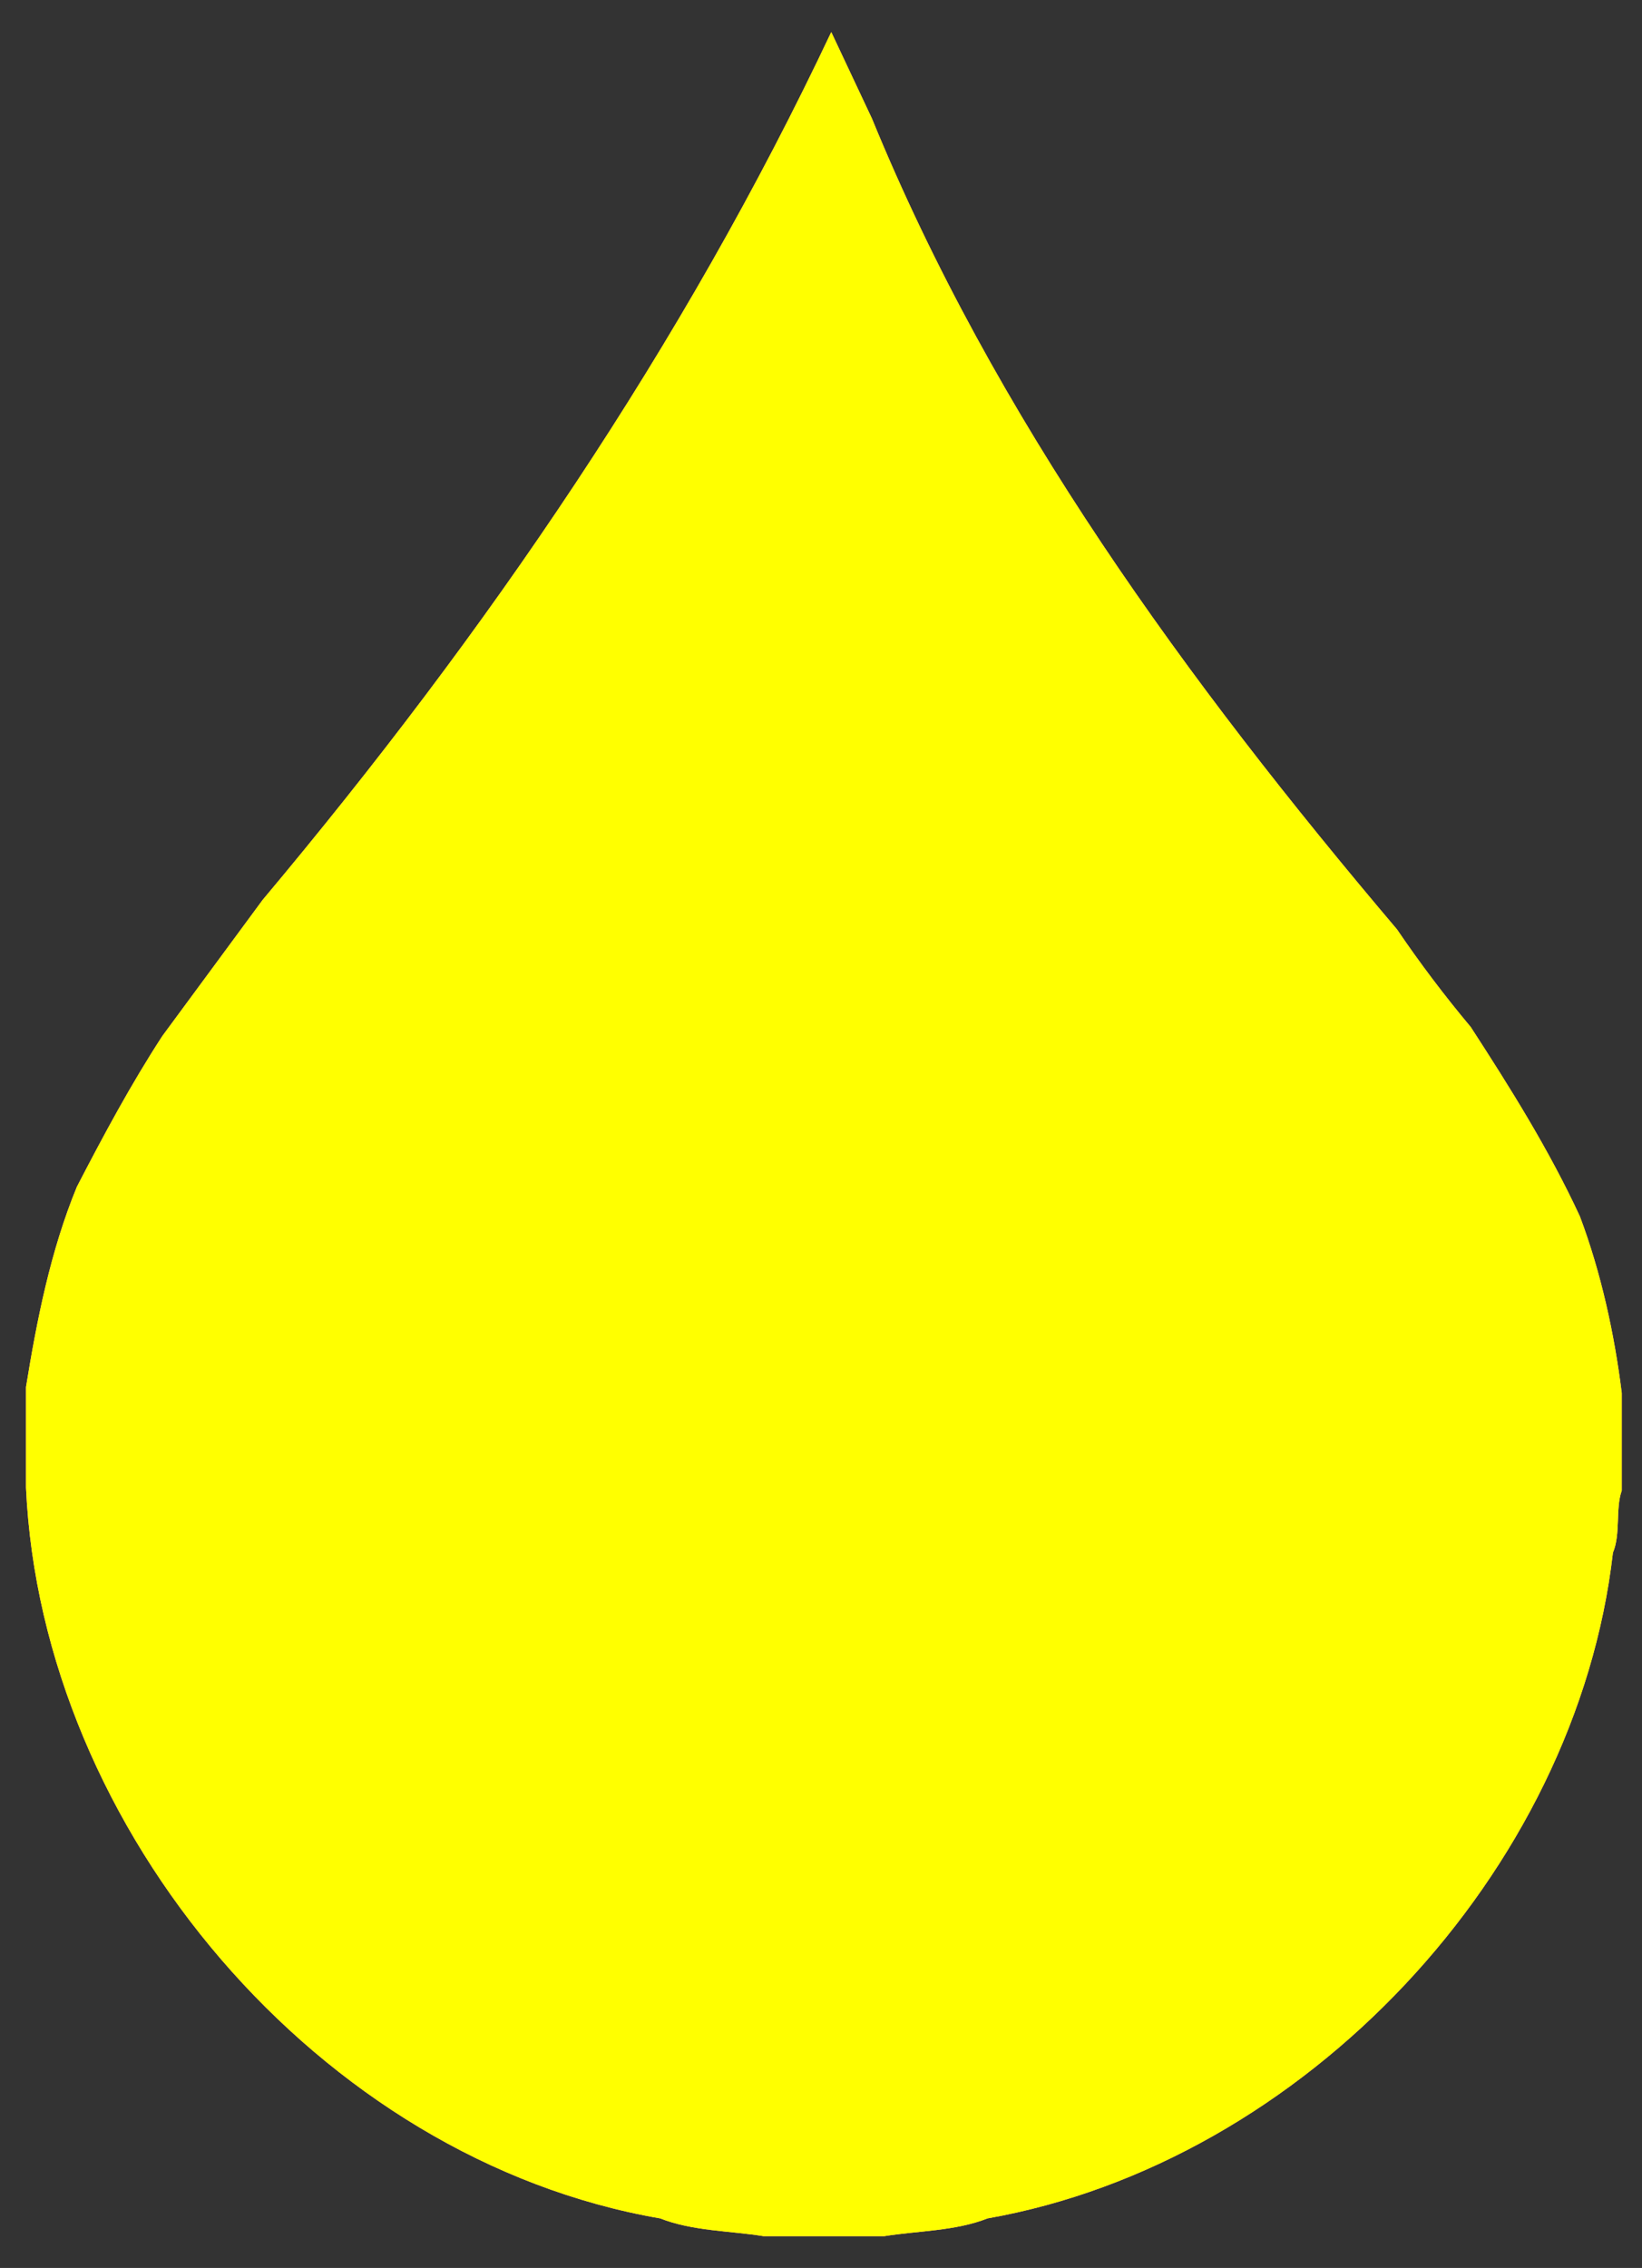
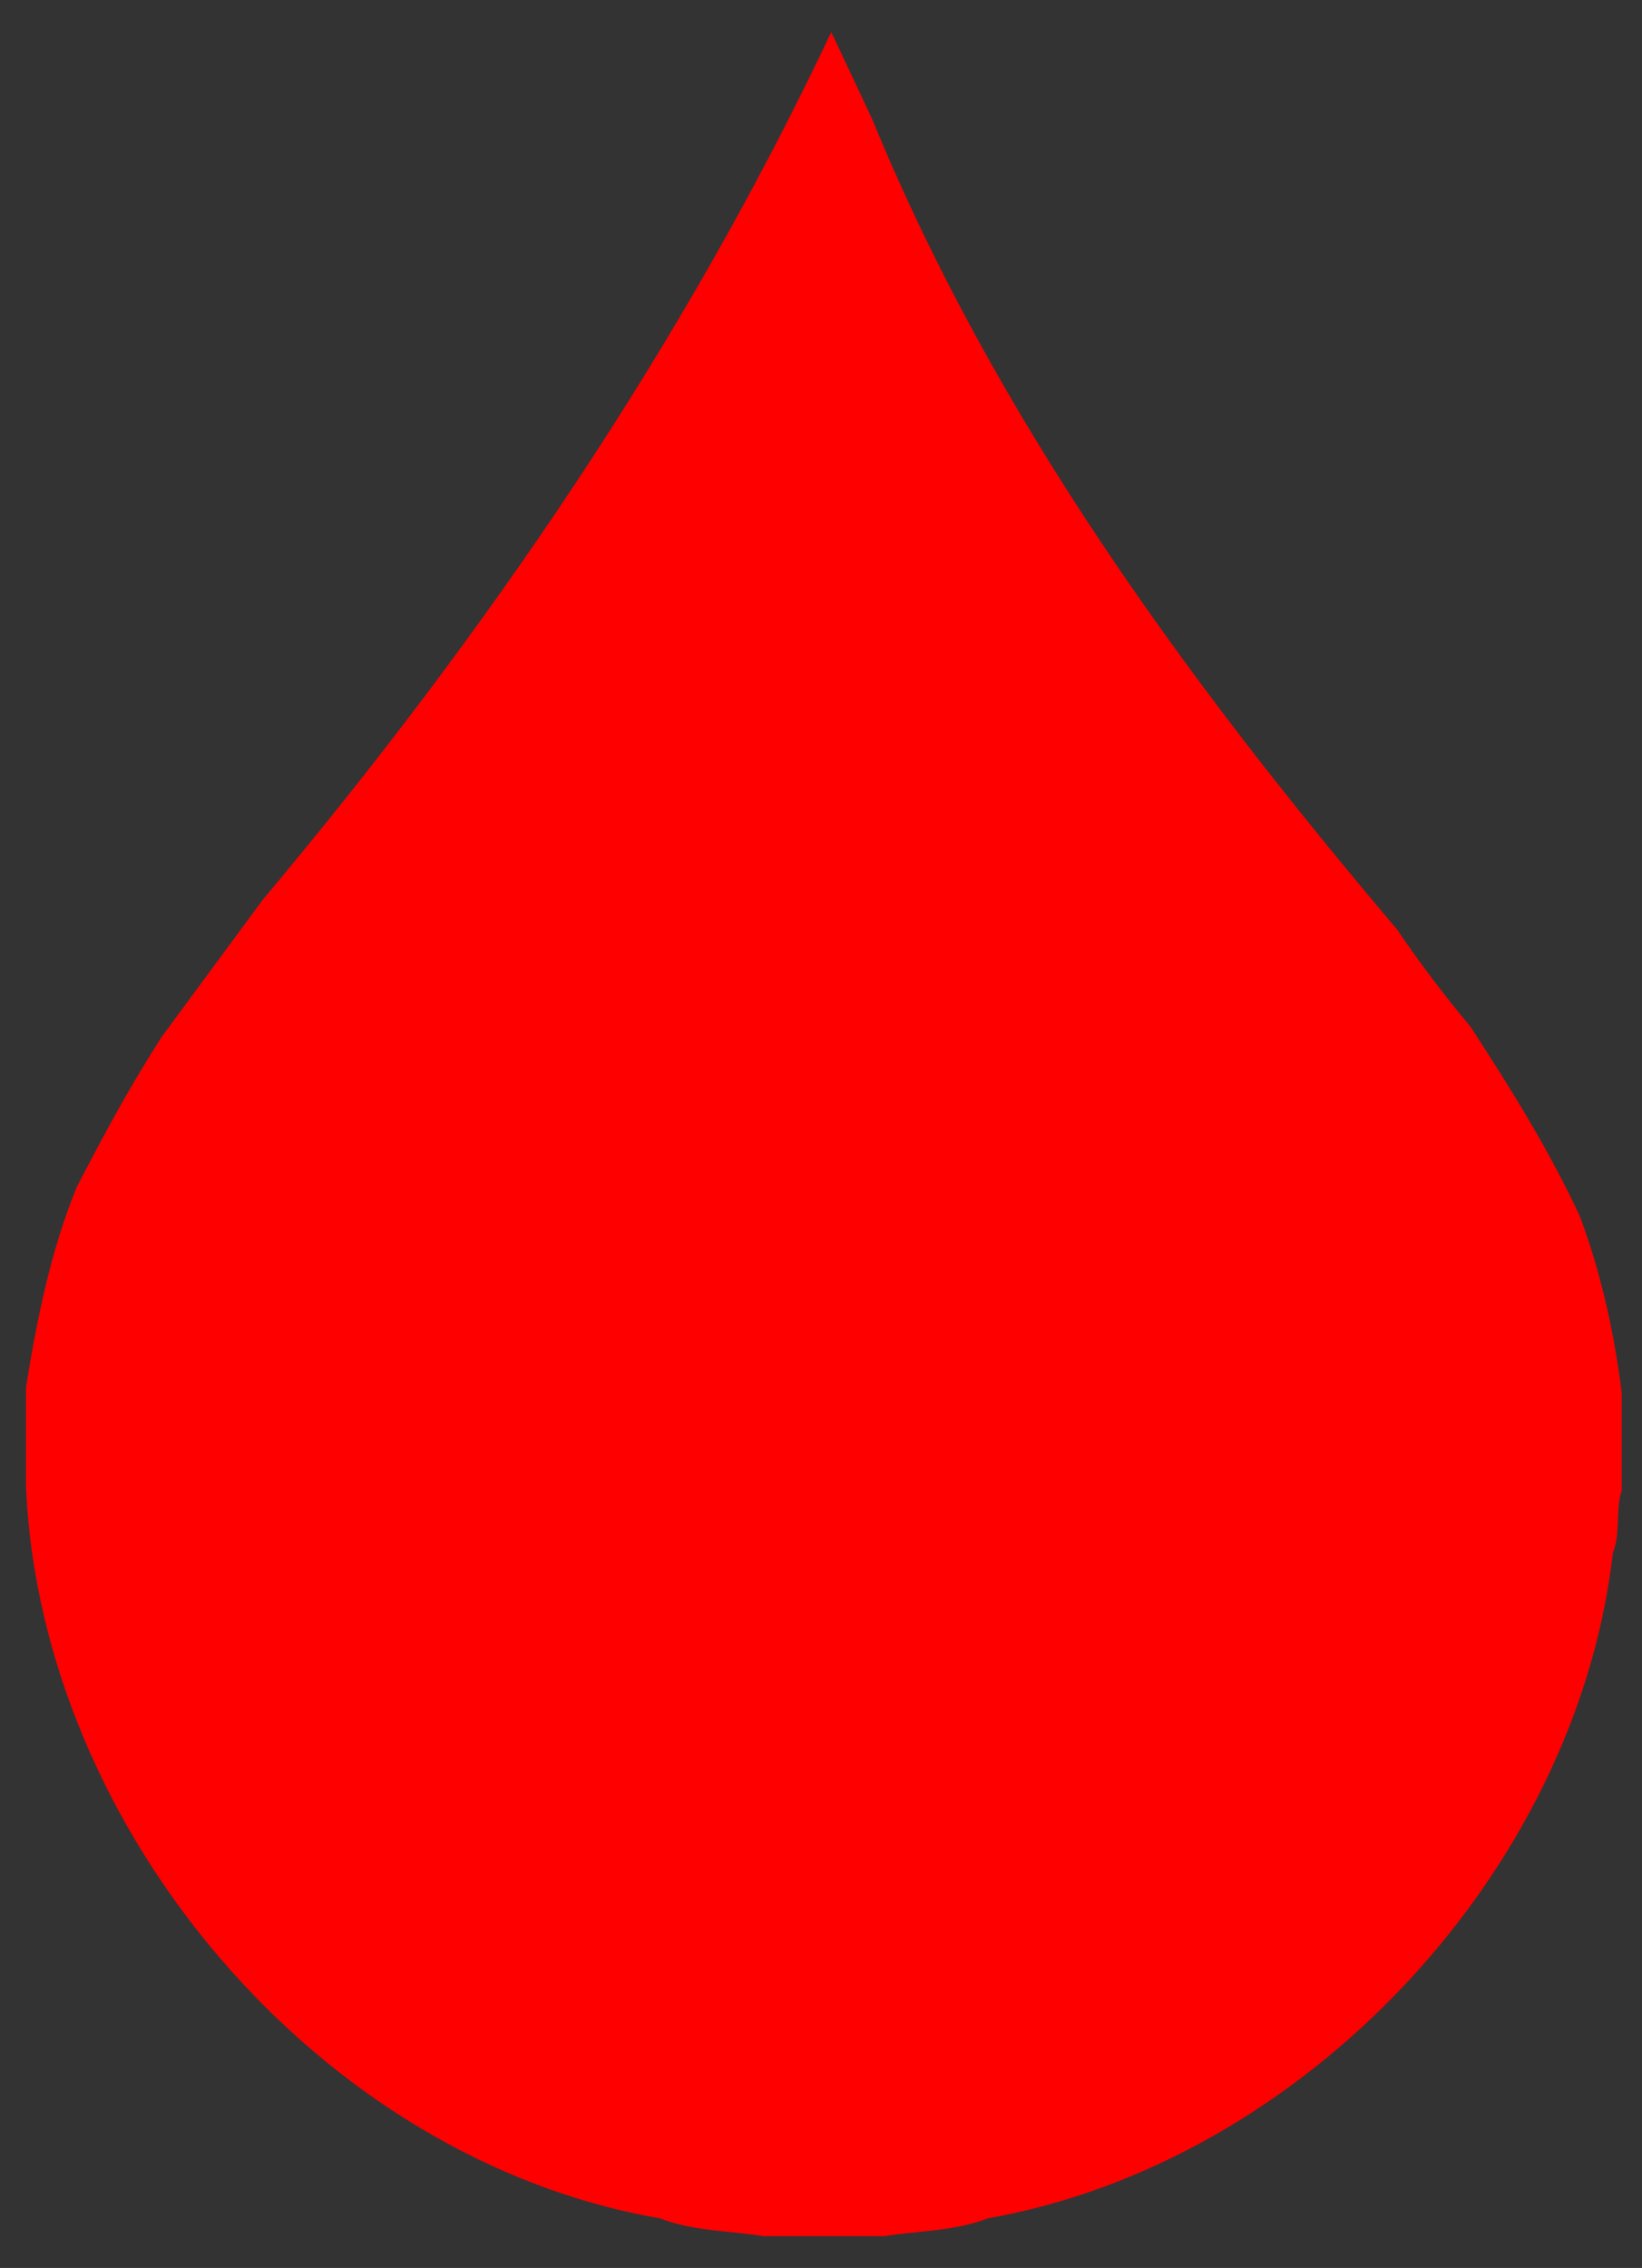
<svg xmlns="http://www.w3.org/2000/svg" width="541" height="747">
  <rect width="100%" height="100%" fill="#333333" stroke="none" />
  <title>yellow drop</title>
  <g>
    <title>Layer 1</title>
    <path d="m534.33,458.808l0,32.156c-2.138,5.944 -0.291,14.226 -2.915,20.463c-12.051,105.238 -101.848,200.83 -206.028,219.246c-10.593,4.19 -23.13,4.093 -34.014,5.847l-39.845,0c-10.885,-1.754 -23.422,-1.657 -34.015,-5.847c-112.343,-19.391 -203.837,-127.942 -208.943,-240.684l0,-33.13c3.56,-22.022 8.088,-44.922 16.764,-65.969c8.785,-16.955 17.833,-33.813 28.183,-49.696l33.042,-44.824c73.908,-88.088 138.632,-182.705 187.321,-285.8l13.411,28.502c40.234,98.271 103.694,185.288 172.986,267.042c7.483,11.012 15.549,21.73 24.295,32.157c13.023,20.073 25.754,40.341 35.958,62.363c6.997,18.612 11.37,38.685 13.8,58.174z" fill="#ff0000" id="svg_2" />
-     <path d="m534.33,458.808l0,32.156c-2.138,5.944 -0.291,14.226 -2.915,20.463c-12.051,105.238 -101.848,200.83 -206.028,219.246c-10.593,4.19 -23.13,4.093 -34.014,5.847l-39.845,0c-10.885,-1.754 -23.422,-1.657 -34.015,-5.847c-112.343,-19.391 -203.837,-127.942 -208.943,-240.684l0,-33.13c3.56,-22.022 8.088,-44.922 16.764,-65.969c8.785,-16.955 17.833,-33.813 28.183,-49.696l33.042,-44.824c73.908,-88.088 138.632,-182.705 187.321,-285.8l13.411,28.502c40.234,98.271 103.694,185.288 172.986,267.042c7.483,11.012 15.549,21.73 24.295,32.157c13.023,20.073 25.754,40.341 35.958,62.363c6.997,18.612 11.37,38.685 13.8,58.174z" fill="#cccccc" id="svg_3" />
-     <path d="m534.33,458.808l0,32.156c-2.138,5.944 -0.291,14.226 -2.915,20.463c-12.051,105.238 -101.848,200.83 -206.028,219.246c-10.593,4.19 -23.13,4.093 -34.014,5.847l-39.845,0c-10.885,-1.754 -23.422,-1.657 -34.015,-5.847c-112.343,-19.391 -203.837,-127.942 -208.943,-240.684l0,-33.13c3.56,-22.022 8.088,-44.922 16.764,-65.969c8.785,-16.955 17.833,-33.813 28.183,-49.696l33.042,-44.824c73.908,-88.088 138.632,-182.705 187.321,-285.8l13.411,28.502c40.234,98.271 103.694,185.288 172.986,267.042c7.483,11.012 15.549,21.73 24.295,32.157c13.023,20.073 25.754,40.341 35.958,62.363c6.997,18.612 11.37,38.685 13.8,58.174z" fill="#ffff00" id="path412" />
  </g>
</svg>